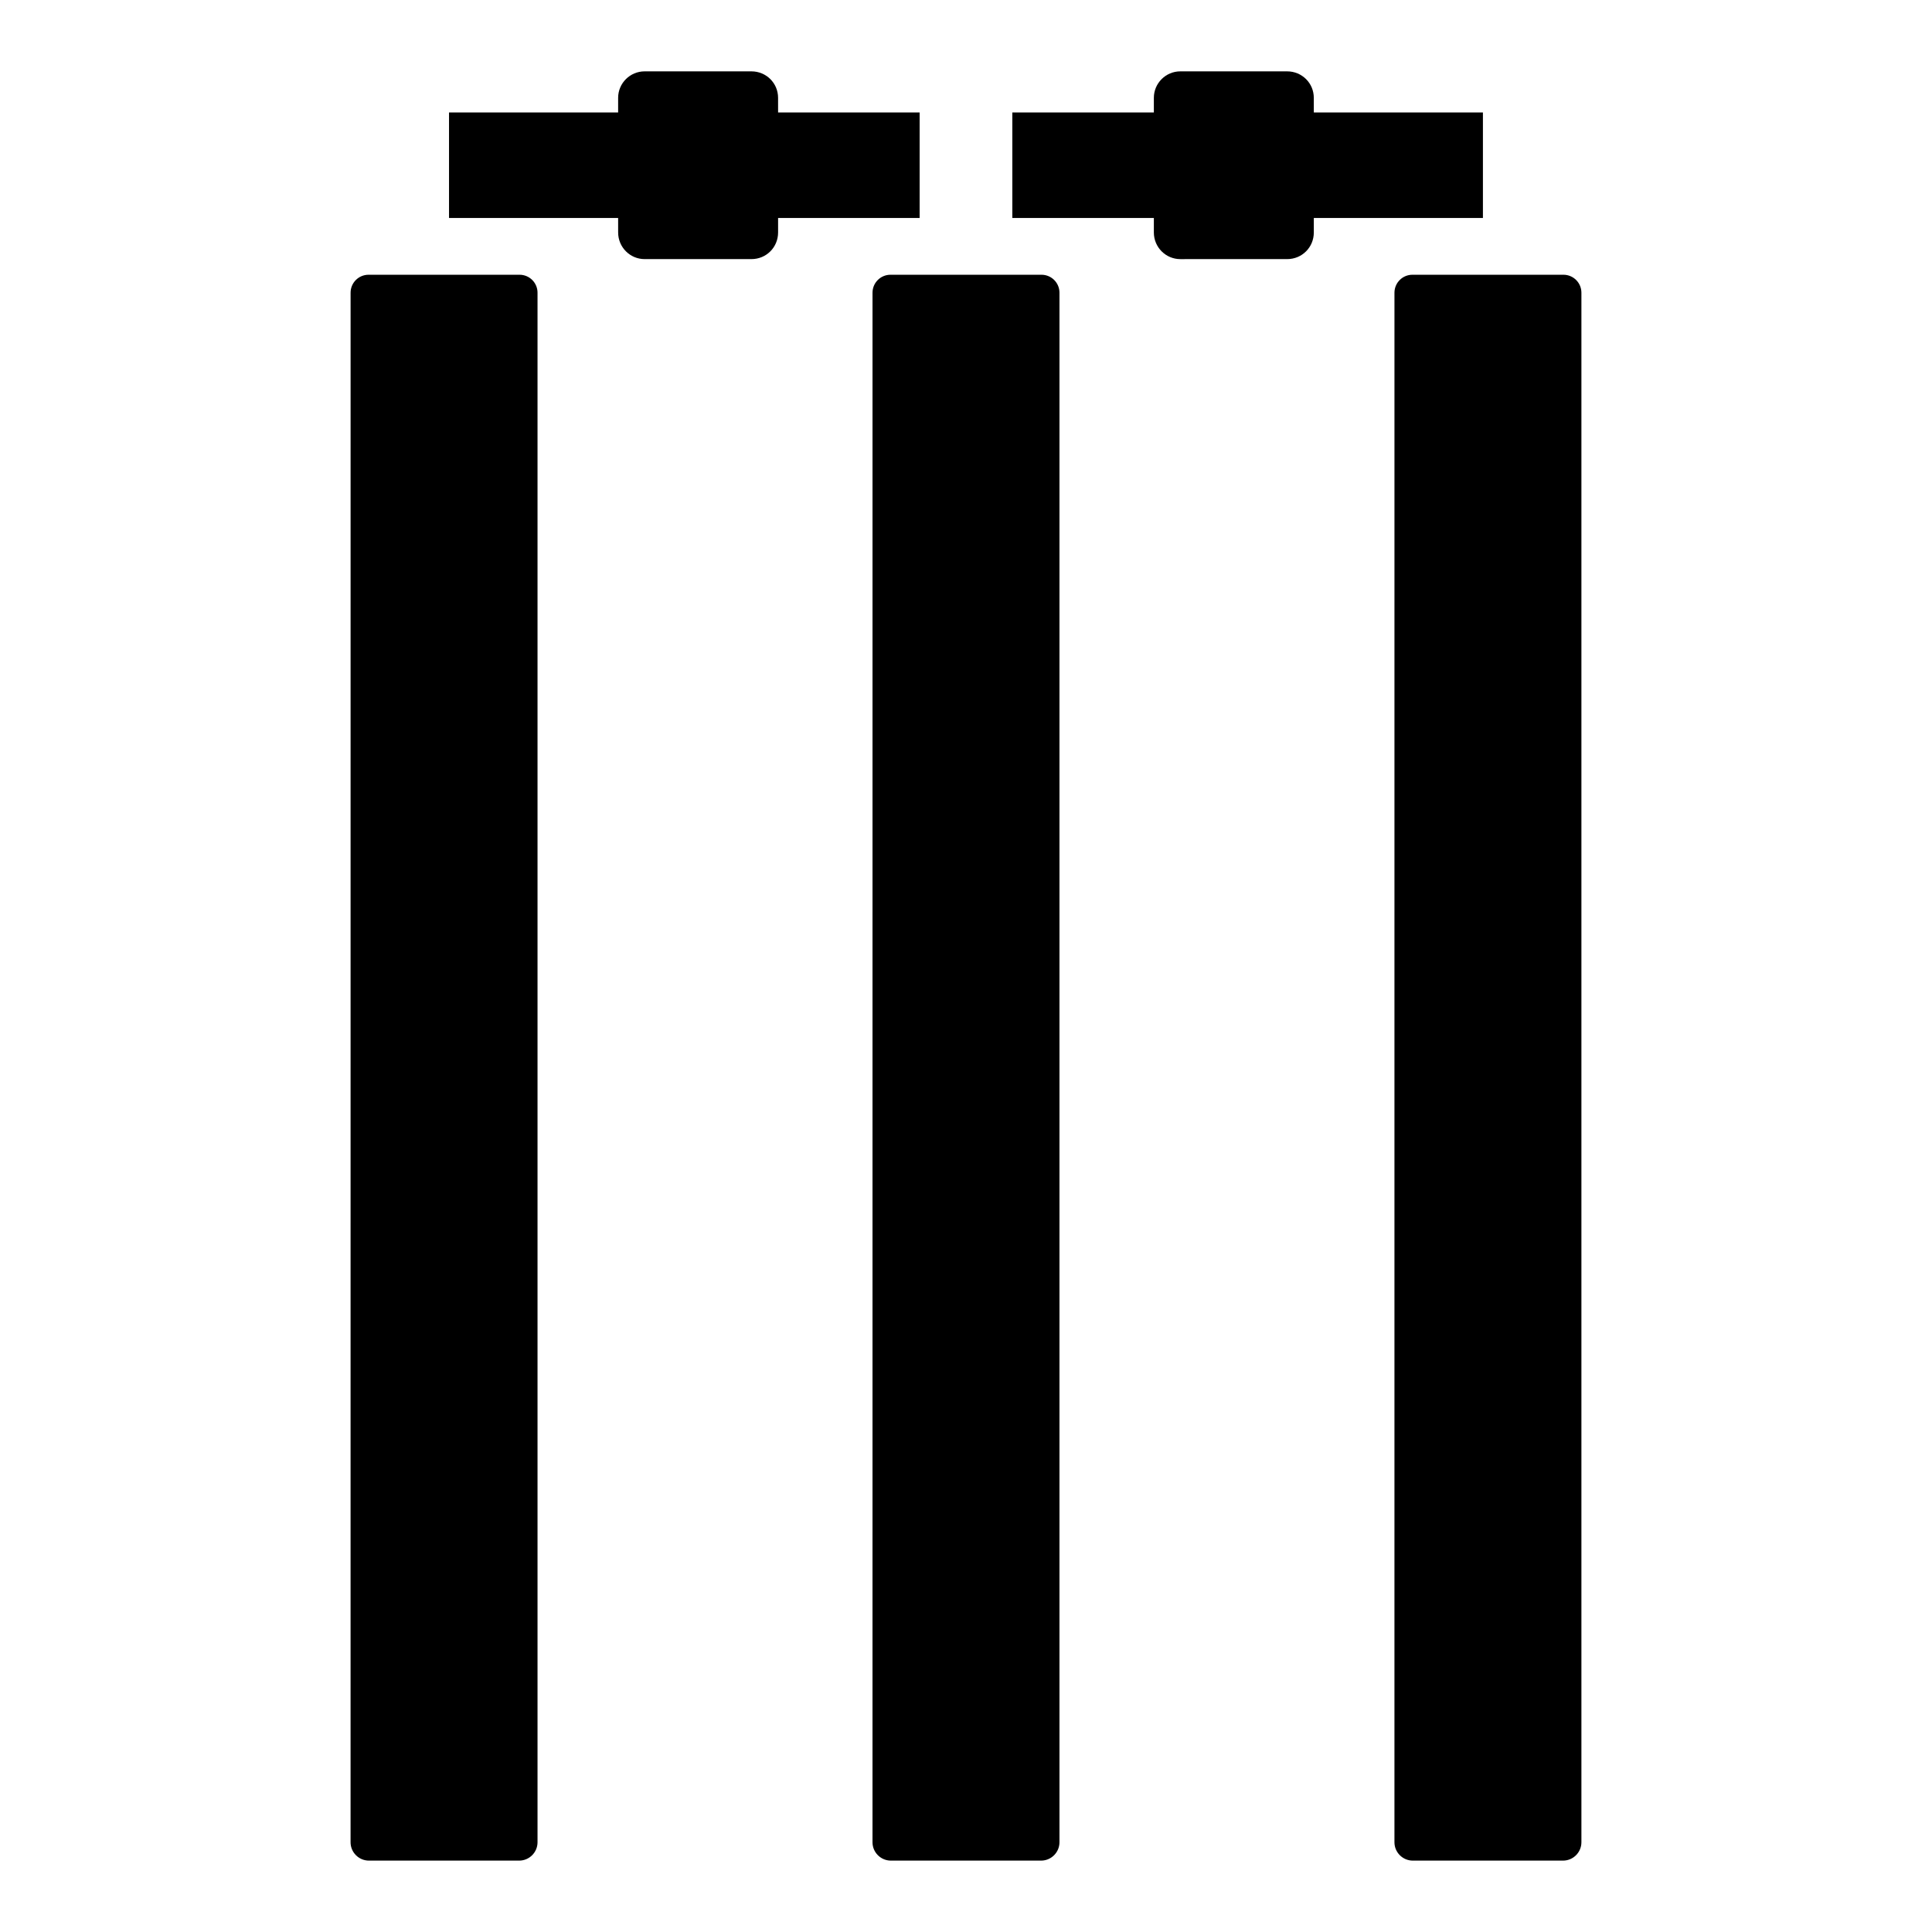
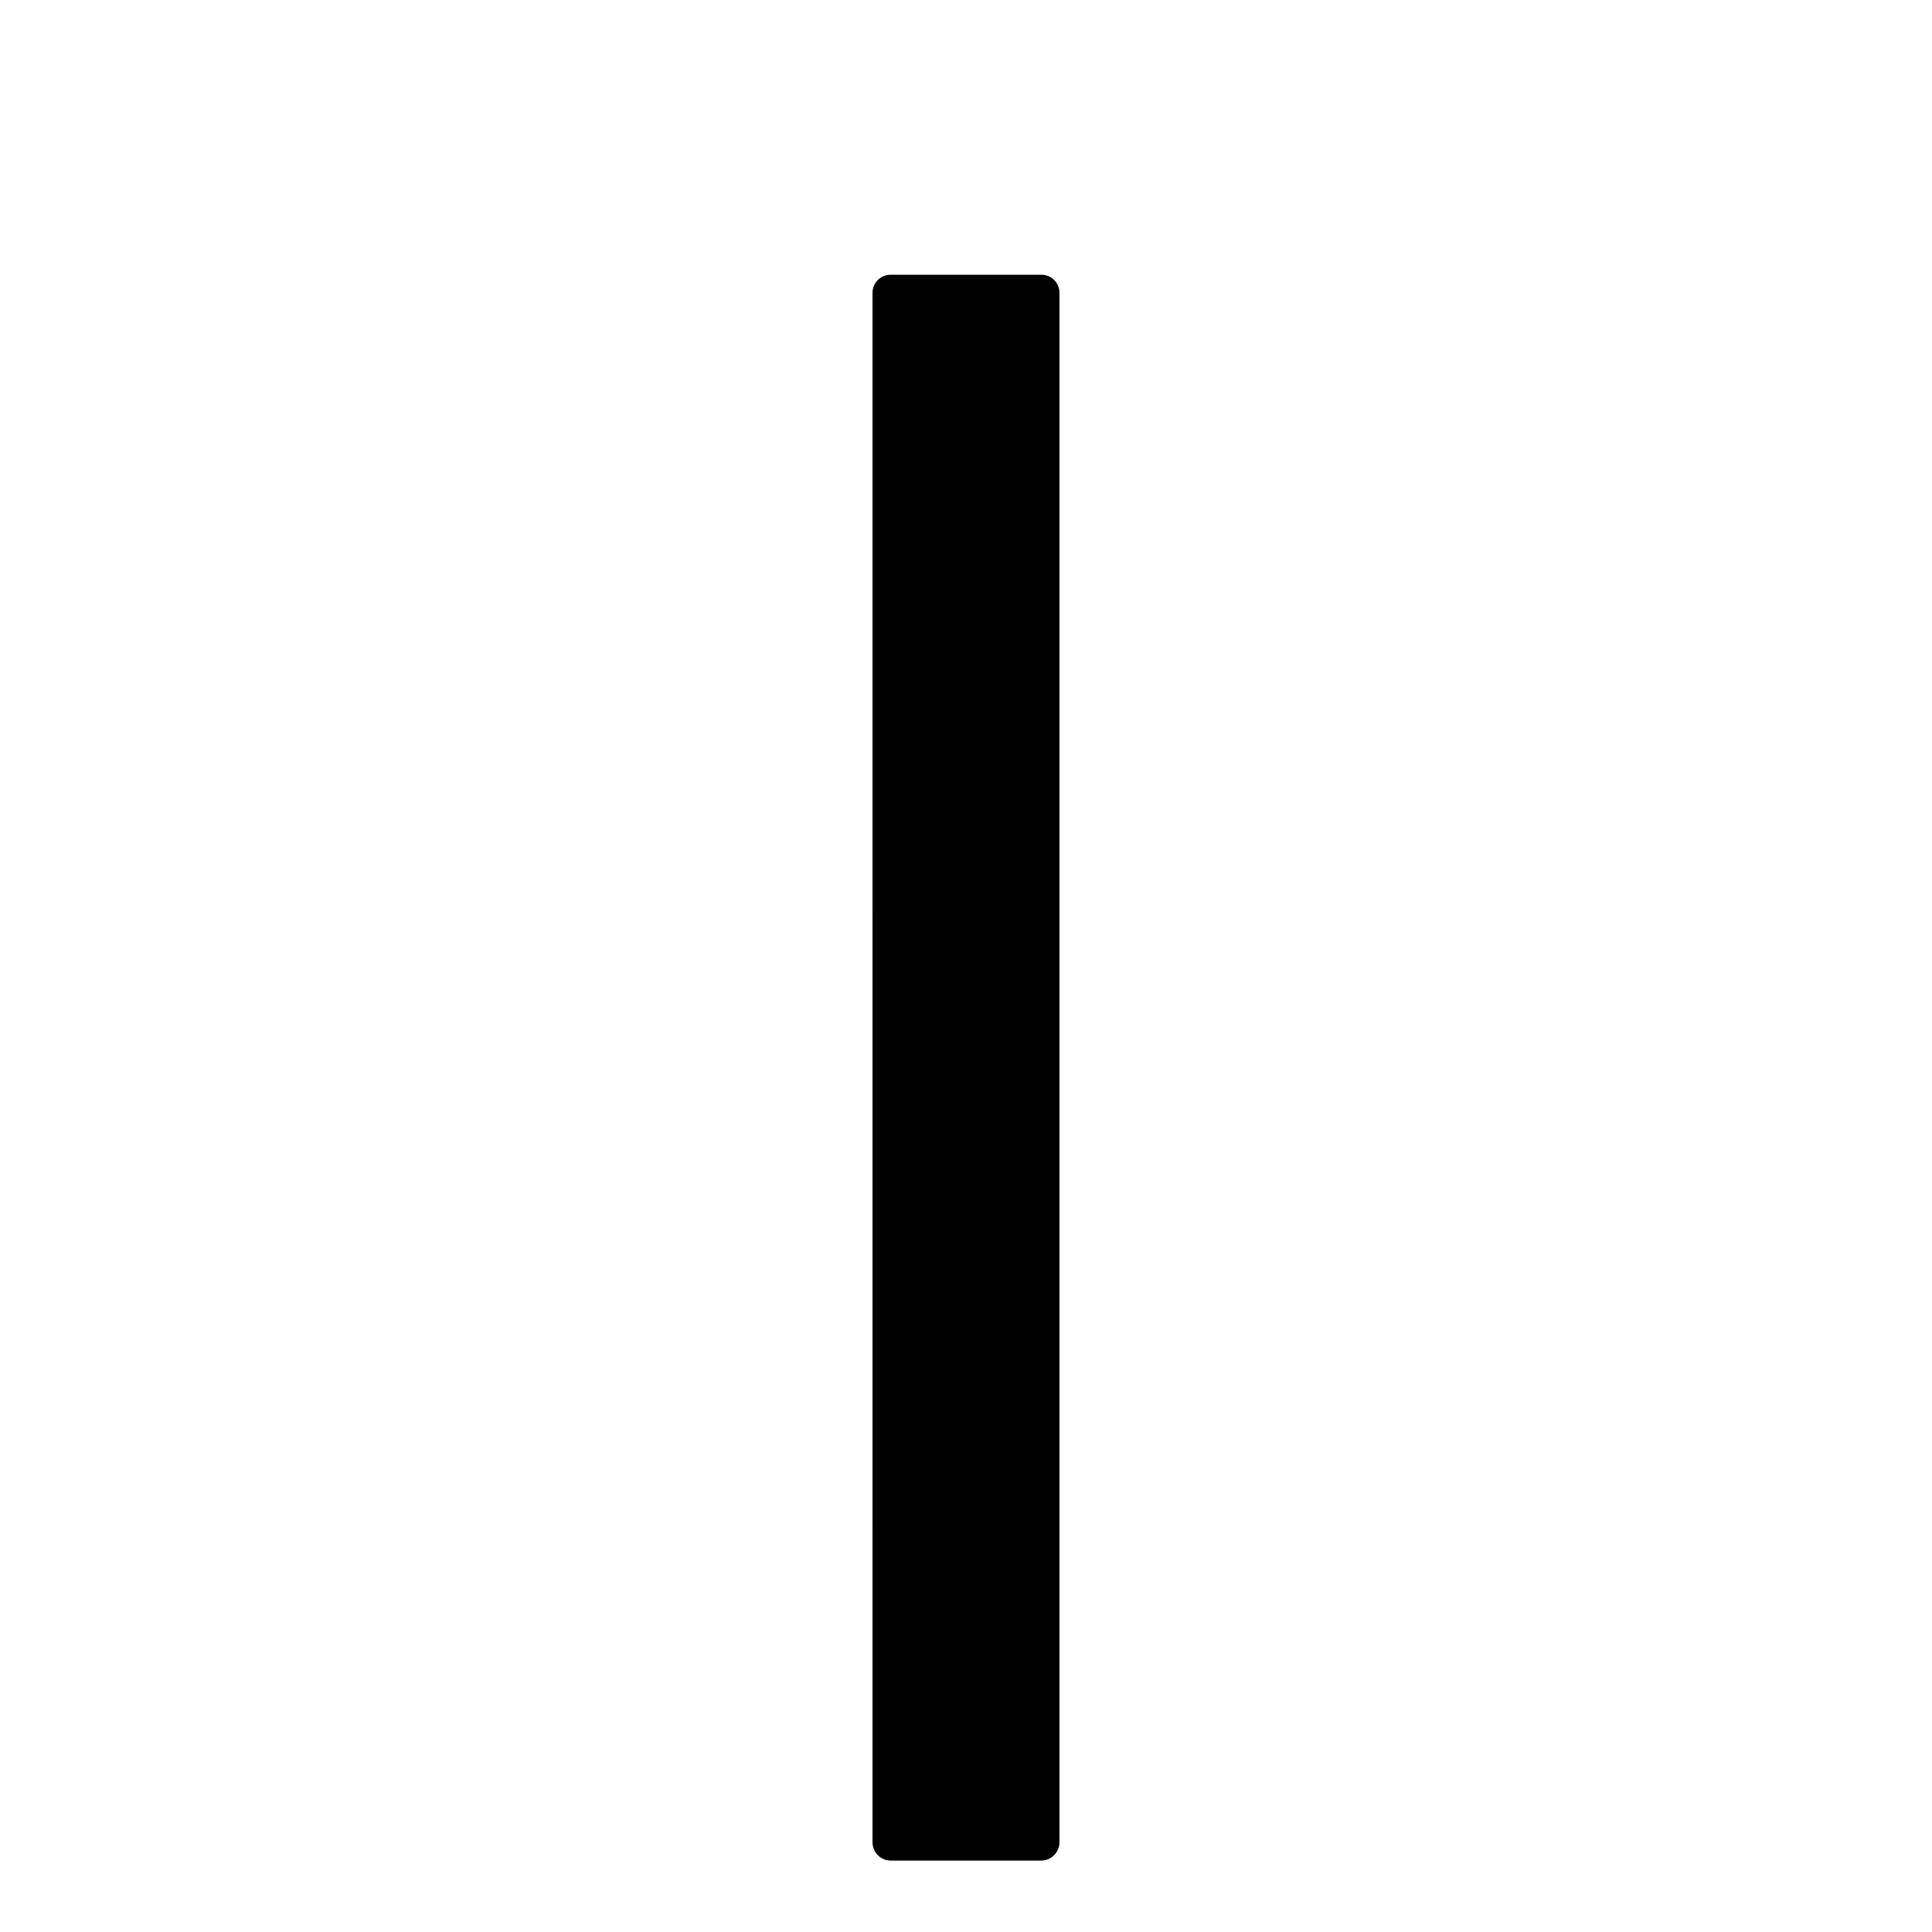
<svg xmlns="http://www.w3.org/2000/svg" fill="#000000" width="800px" height="800px" version="1.1" viewBox="144 144 512 512">
  <g>
-     <path d="m387.71 173.81v27.961h-37.508v3.836c0 3.934-3.125 7.059-7.059 7.059h-28.316c-3.836 0-7.012-3.125-7.012-7.059l-0.004-3.836h-44.816v-27.961h44.816v-3.887c0-3.883 3.176-7.012 7.012-7.012h28.316c3.934 0 7.059 3.125 7.059 7.012l0.004 3.887z" />
-     <path d="m536.99 173.81v27.961h-44.816v3.836c0 3.934-3.125 7.059-7.059 7.059l-28.32 0.004c-3.836 0-7.012-3.125-7.012-7.059v-3.84h-37.508v-27.961h37.508v-3.887c0-3.883 3.176-7.012 7.012-7.012h28.316c3.934 0 7.059 3.125 7.059 7.012l0.004 3.887z" />
-     <path d="m286.45 221.57v410.64c0 2.688-2.18 4.871-4.871 4.871h-39.805c-2.688 0-4.871-2.18-4.871-4.871l0.008-410.64c0-2.625 2.129-4.758 4.758-4.758h40.031c2.621 0.004 4.75 2.133 4.75 4.758z" />
    <path d="m424.77 221.57v410.64c0 2.688-2.18 4.871-4.871 4.871h-39.805c-2.688 0-4.871-2.18-4.871-4.871l0.004-410.64c0-2.625 2.129-4.758 4.758-4.758h40.031c2.625 0.004 4.754 2.133 4.754 4.758z" />
-     <path d="m563.09 221.57v410.64c0 2.688-2.18 4.871-4.871 4.871h-39.805c-2.688 0-4.871-2.18-4.871-4.871l0.004-410.64c0-2.625 2.129-4.758 4.758-4.758h40.031c2.625 0.004 4.754 2.133 4.754 4.758z" />
  </g>
</svg>